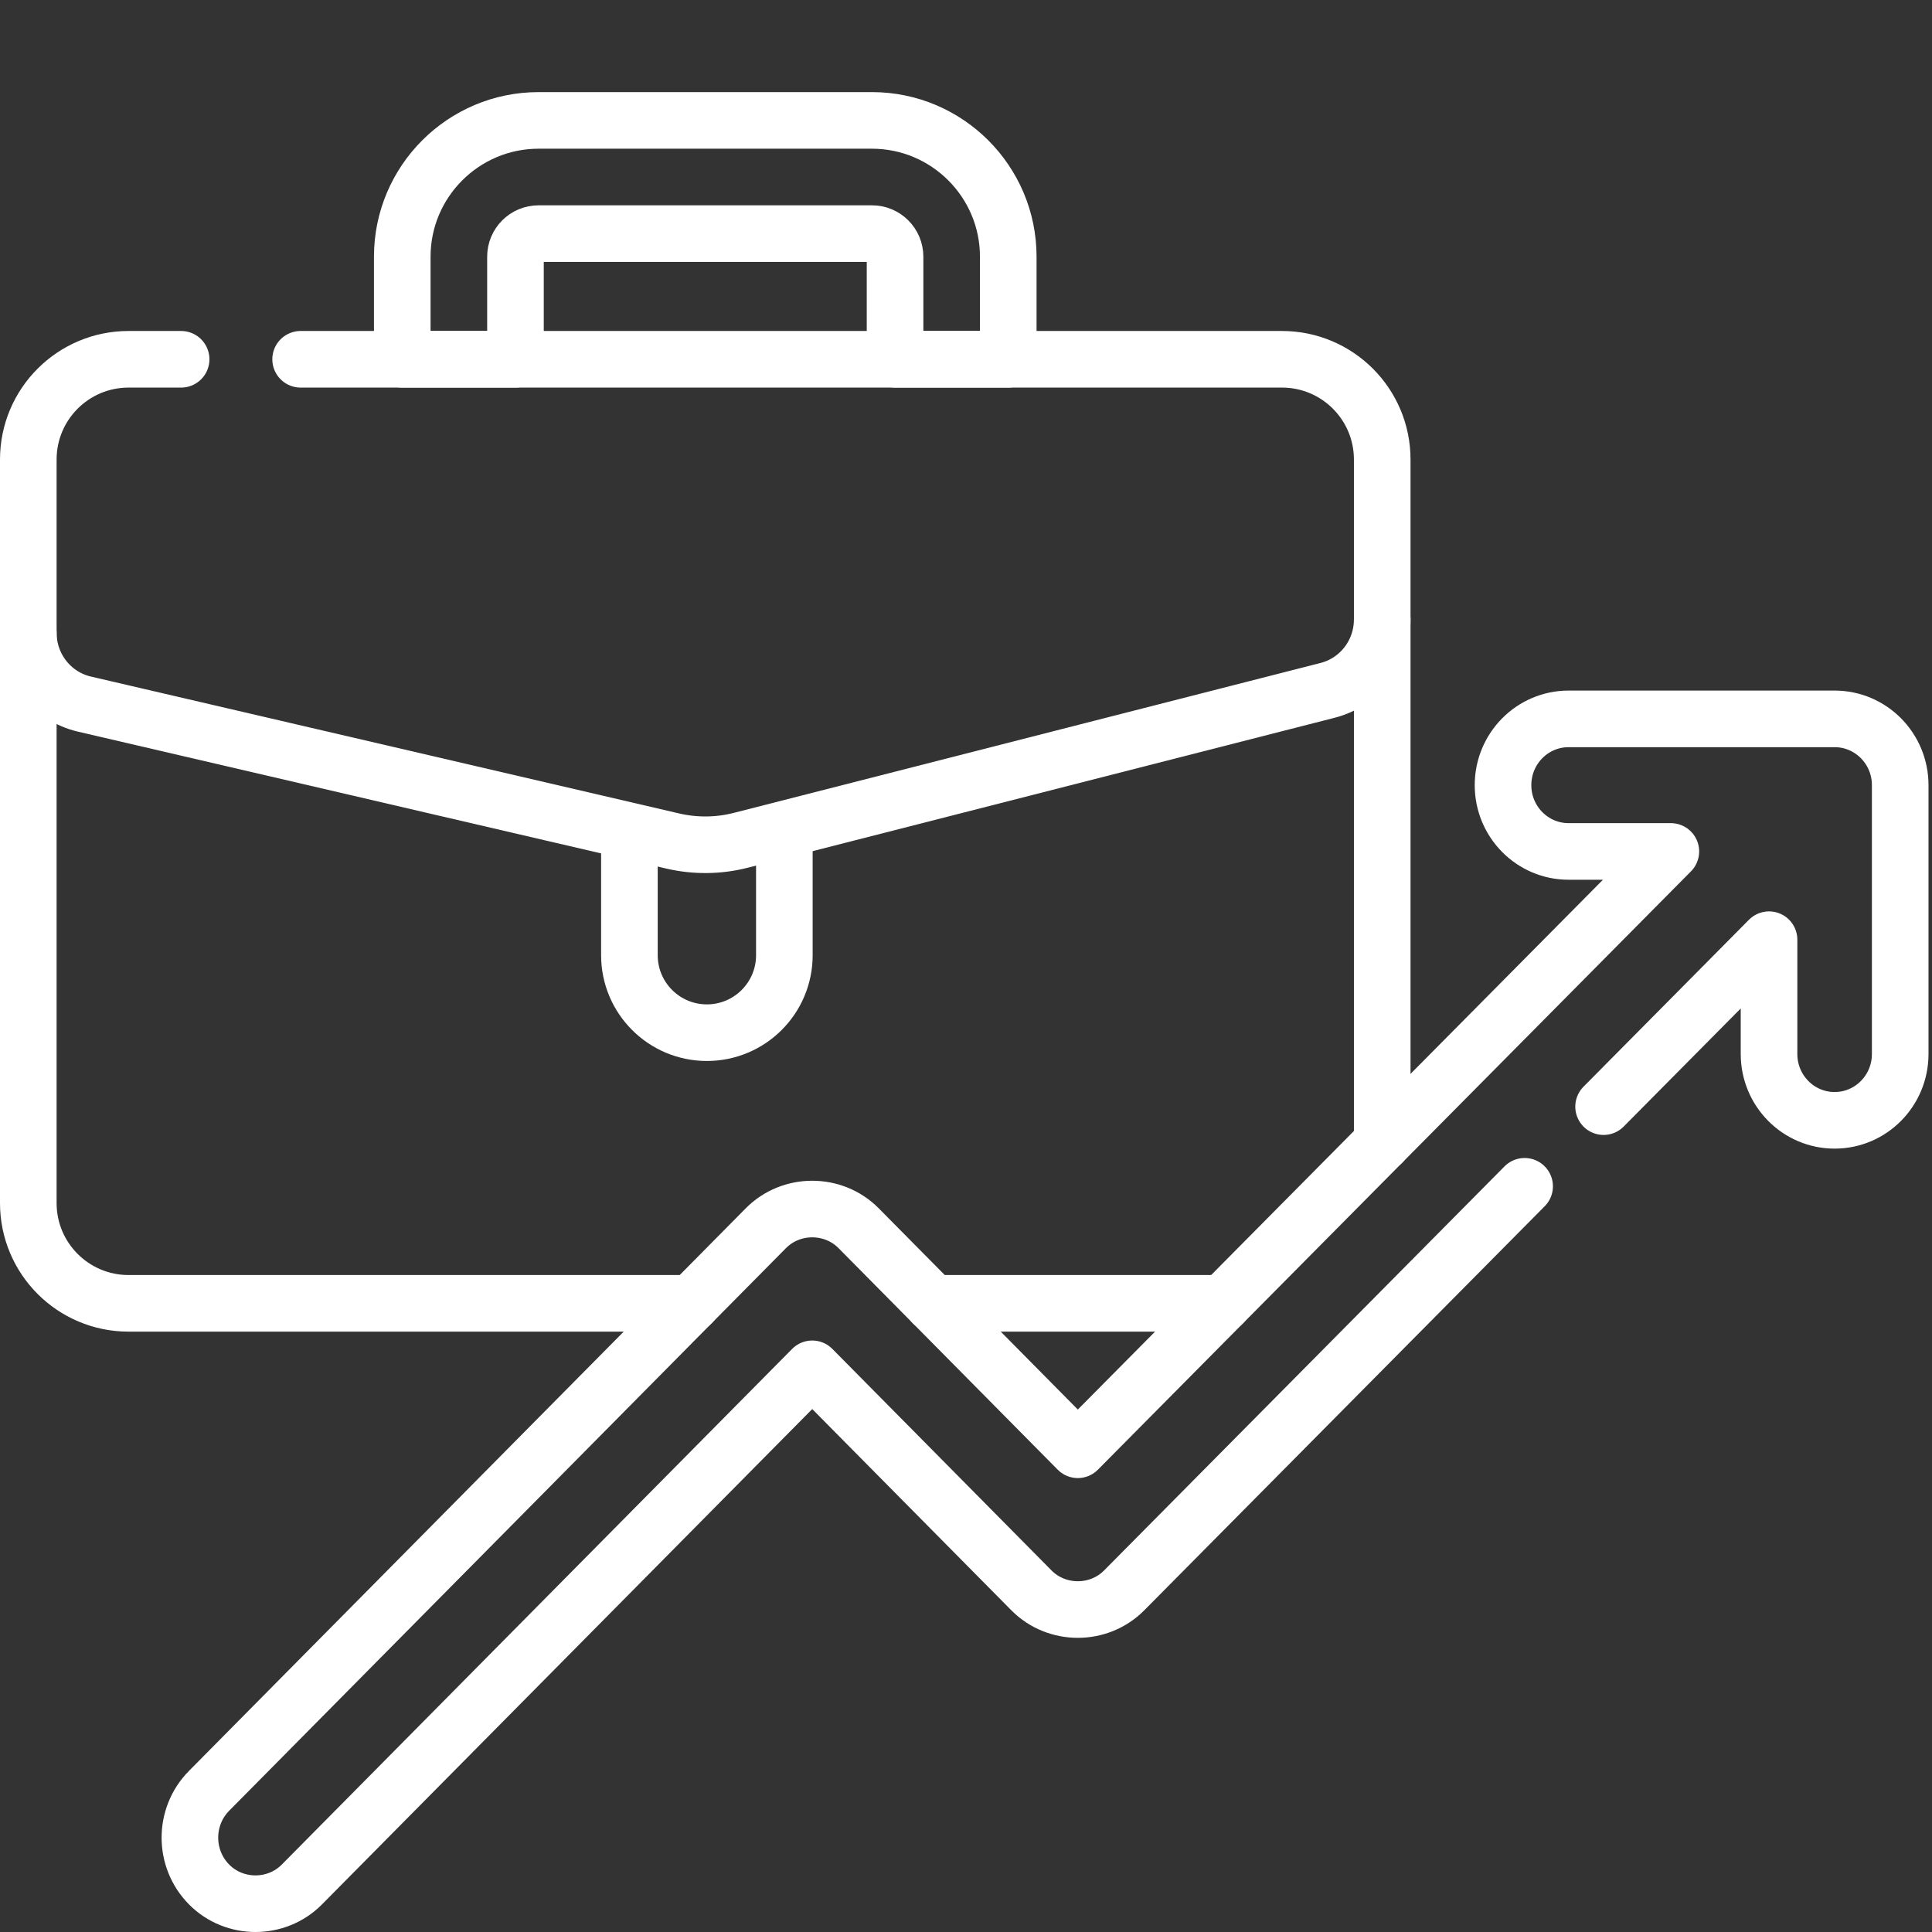
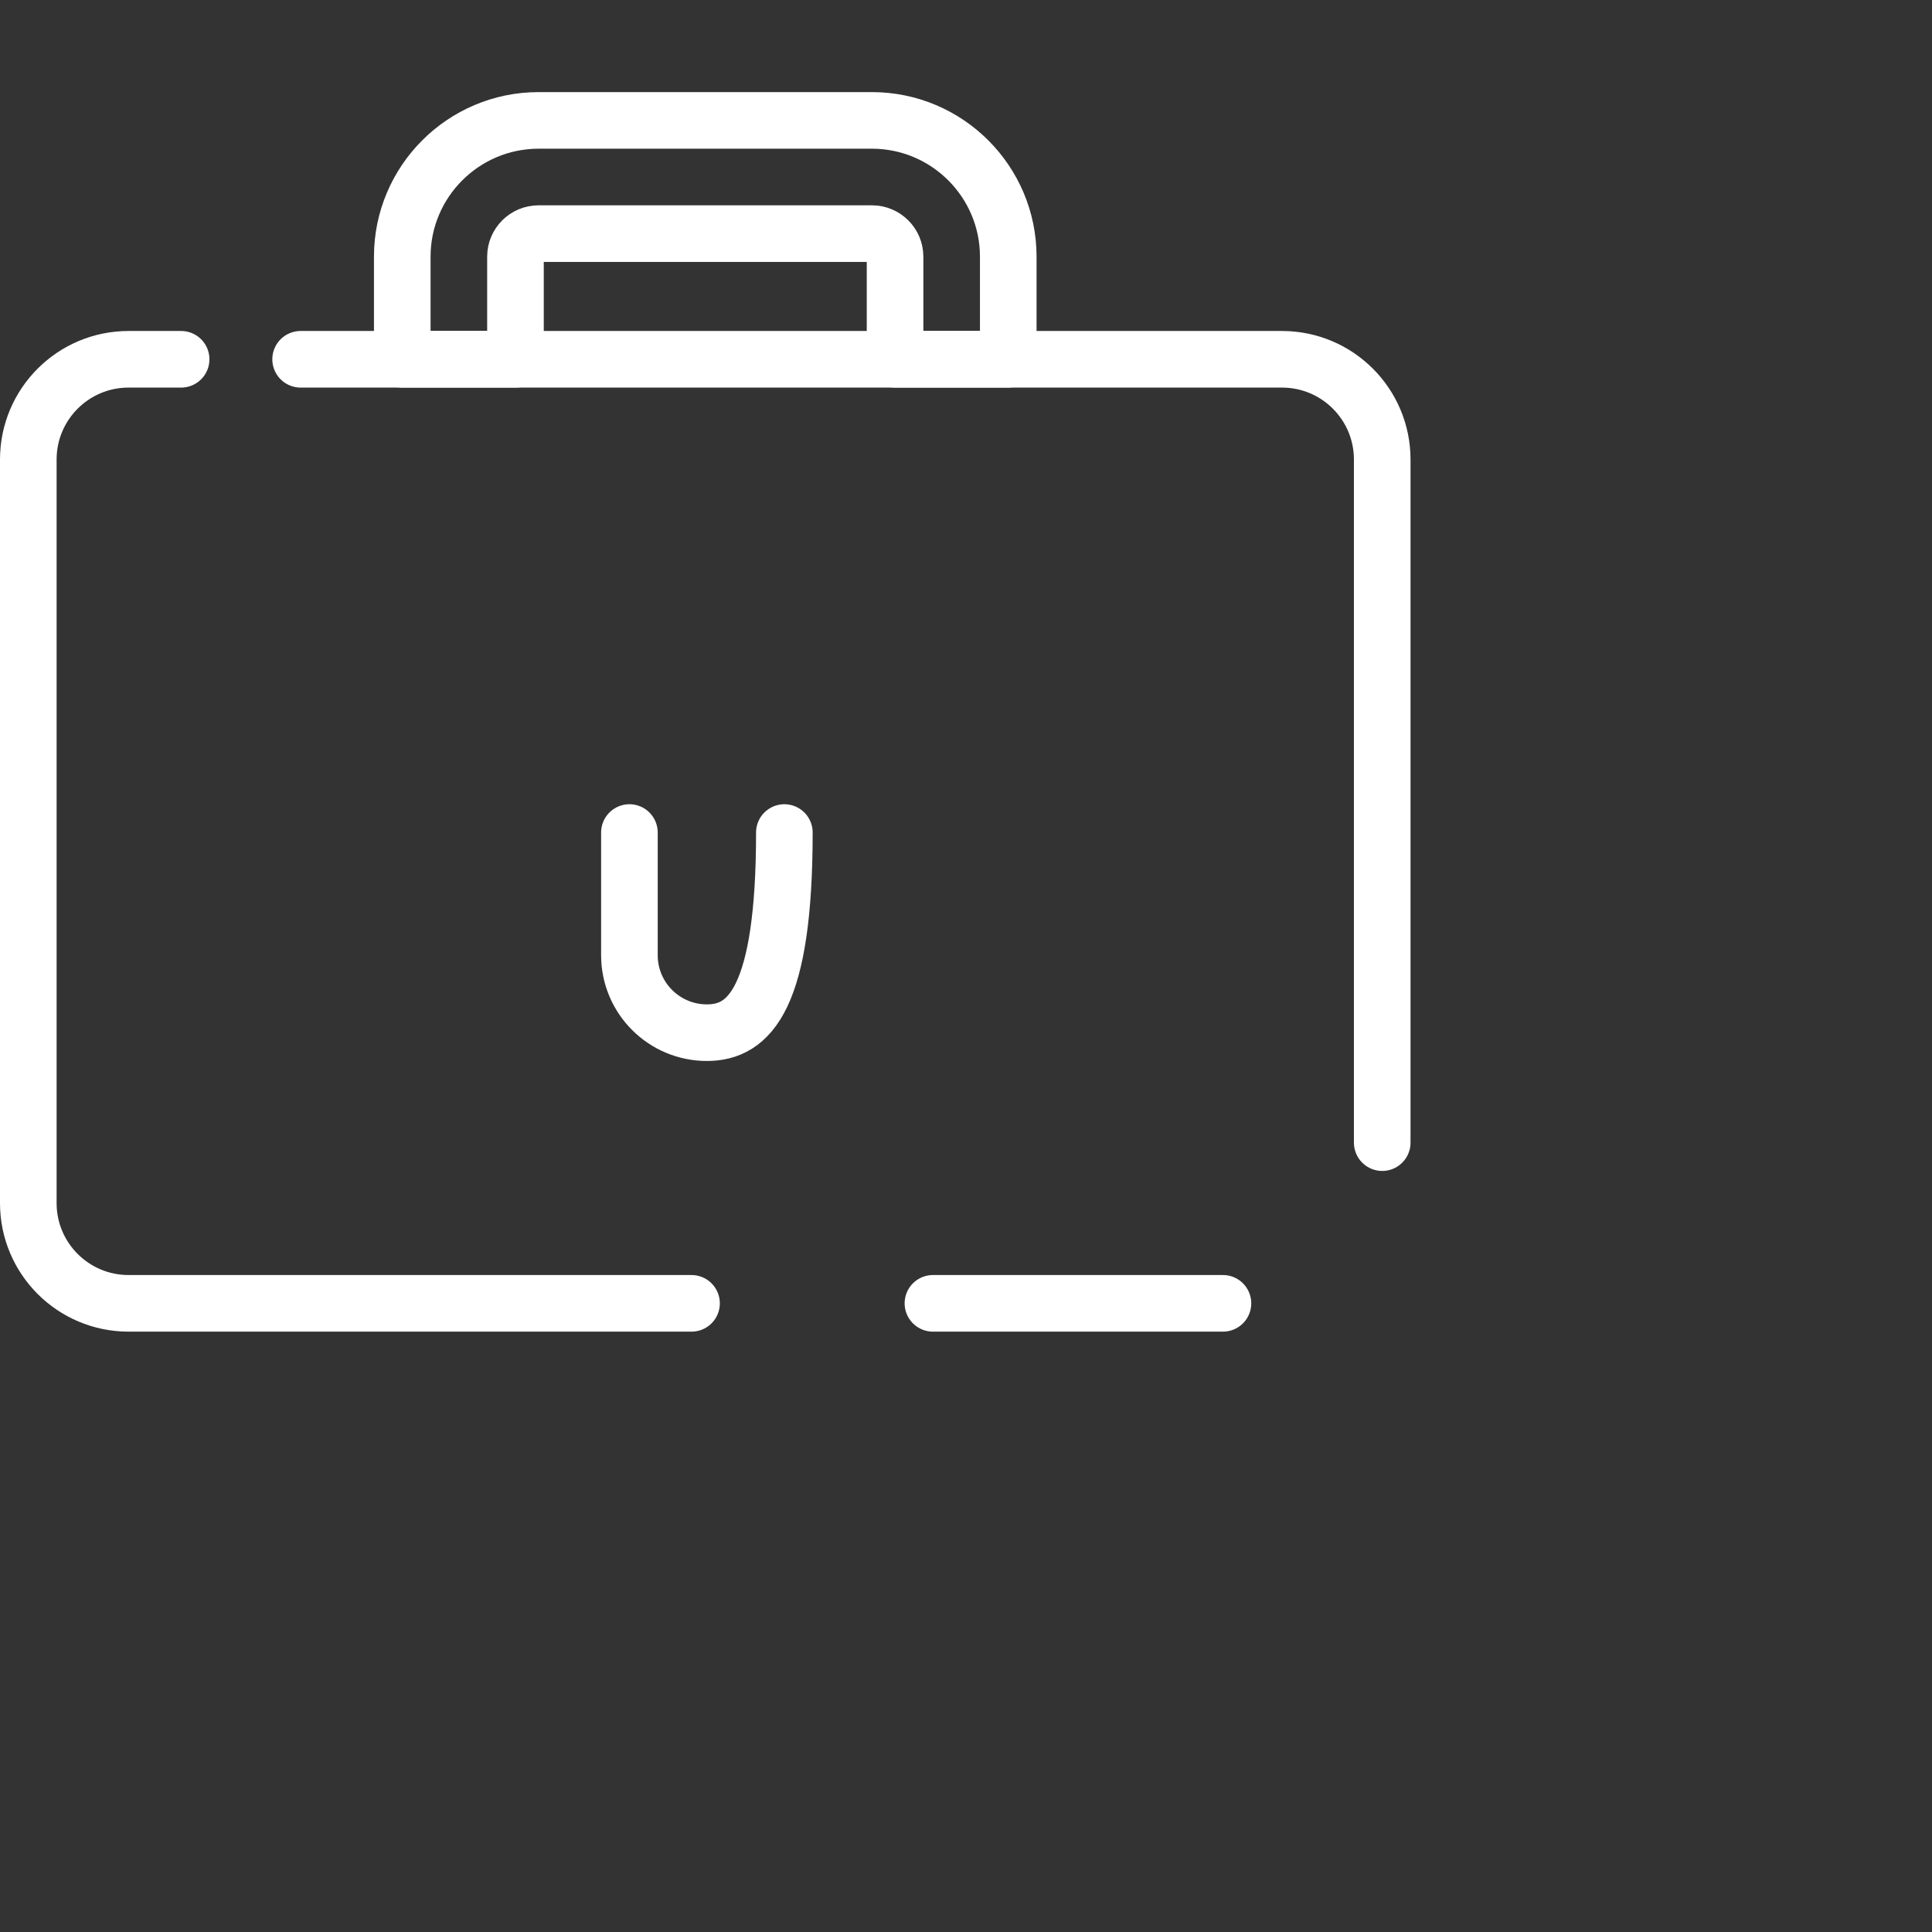
<svg xmlns="http://www.w3.org/2000/svg" width="512" height="512" viewBox="0 0 512 512" fill="none">
  <rect x="0" y="0" width="512" height="512" fill="#333333" stroke="none" />
  <path d="M267.199 95.214H237.199V68.023C237.199 64.651 234.452 61.908 231.075 61.908H142.727C139.351 61.908 136.604 64.651 136.604 68.023V95.214H106.604V68.023C106.604 48.109 122.809 31.908 142.727 31.908H231.075C250.994 31.908 267.199 48.109 267.199 68.023V95.214Z" stroke="white" stroke-width="15" stroke-miterlimit="10" stroke-linecap="round" stroke-linejoin="round" />
  <path d="M324.094 345.397H247.237" stroke="white" stroke-width="15" stroke-miterlimit="10" stroke-linecap="round" stroke-linejoin="round" />
  <path d="M79.667 95.214H339.738C354.41 95.214 366.304 107.108 366.304 121.78V302.811" stroke="white" stroke-width="15" stroke-miterlimit="10" stroke-linecap="round" stroke-linejoin="round" />
  <path d="M183.262 345.397H34.066C19.394 345.397 7.5 333.503 7.5 318.831V121.78C7.5 107.108 19.394 95.214 34.066 95.214H48" stroke="white" stroke-width="15" stroke-miterlimit="10" stroke-linecap="round" stroke-linejoin="round" />
-   <path d="M207.863 220.629V253.139C207.863 264.478 198.671 273.67 187.332 273.67C175.993 273.67 166.801 264.478 166.801 253.139V220.629" stroke="white" stroke-width="15" stroke-miterlimit="10" stroke-linecap="round" stroke-linejoin="round" />
-   <path d="M7.5 167.697C7.5 176.732 13.672 184.57 22.382 186.597L178.302 222.882C184.237 224.263 190.412 224.197 196.317 222.688L351.819 182.956C360.337 180.78 366.304 173.034 366.304 164.153" stroke="white" stroke-width="15" stroke-miterlimit="10" stroke-linecap="round" stroke-linejoin="round" />
-   <path d="M424.967 293.27L468.813 249.028V279.33C468.813 289.032 476.594 296.897 486.193 296.897C495.792 296.897 503.573 289.032 503.573 279.33V208.076C503.573 198.374 495.792 190.509 486.193 190.509H415.696C406.097 190.509 398.316 198.374 398.316 208.076C398.316 217.778 406.097 225.642 415.696 225.642H442.793L285.63 384.202L227.542 325.489C220.843 318.717 209.663 318.717 202.964 325.489L55.417 474.574C48.63 481.434 48.63 492.557 55.417 499.416C62.123 506.194 73.29 506.194 79.995 499.416L215.252 362.752L273.34 421.465C280.039 428.237 291.219 428.237 297.918 421.465L404.041 314.382" stroke="white" stroke-width="15" stroke-miterlimit="10" stroke-linecap="round" stroke-linejoin="round" />
+   <path d="M207.863 220.629C207.863 264.478 198.671 273.67 187.332 273.67C175.993 273.67 166.801 264.478 166.801 253.139V220.629" stroke="white" stroke-width="15" stroke-miterlimit="10" stroke-linecap="round" stroke-linejoin="round" />
</svg>